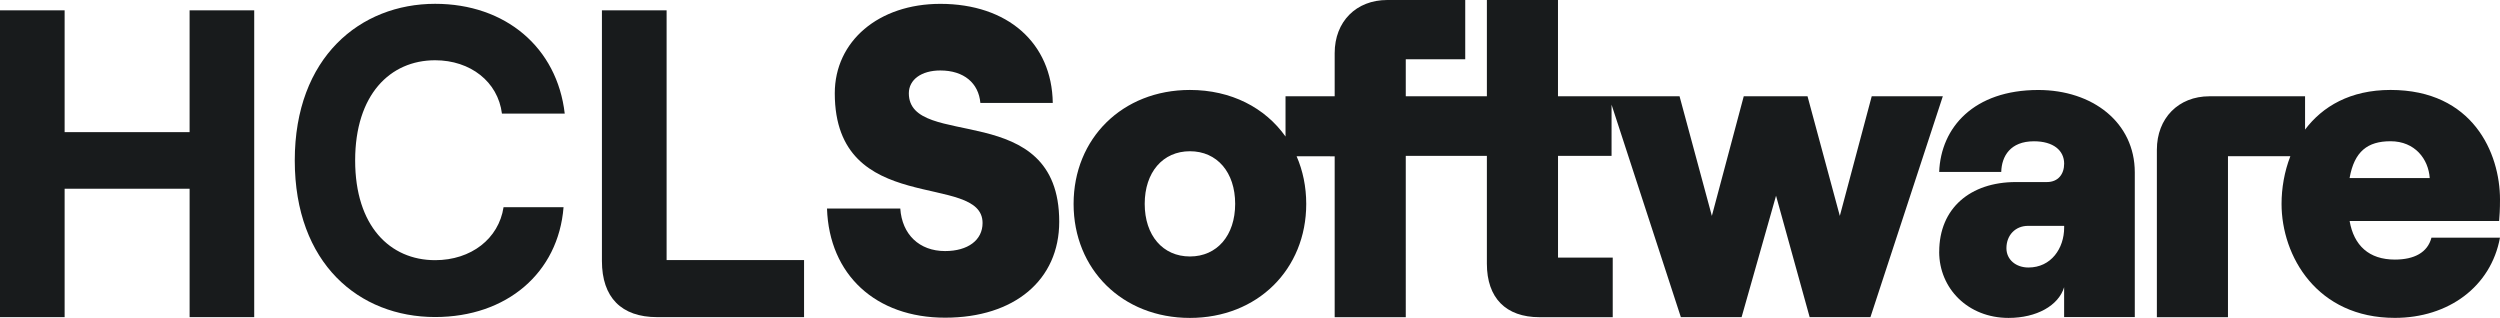
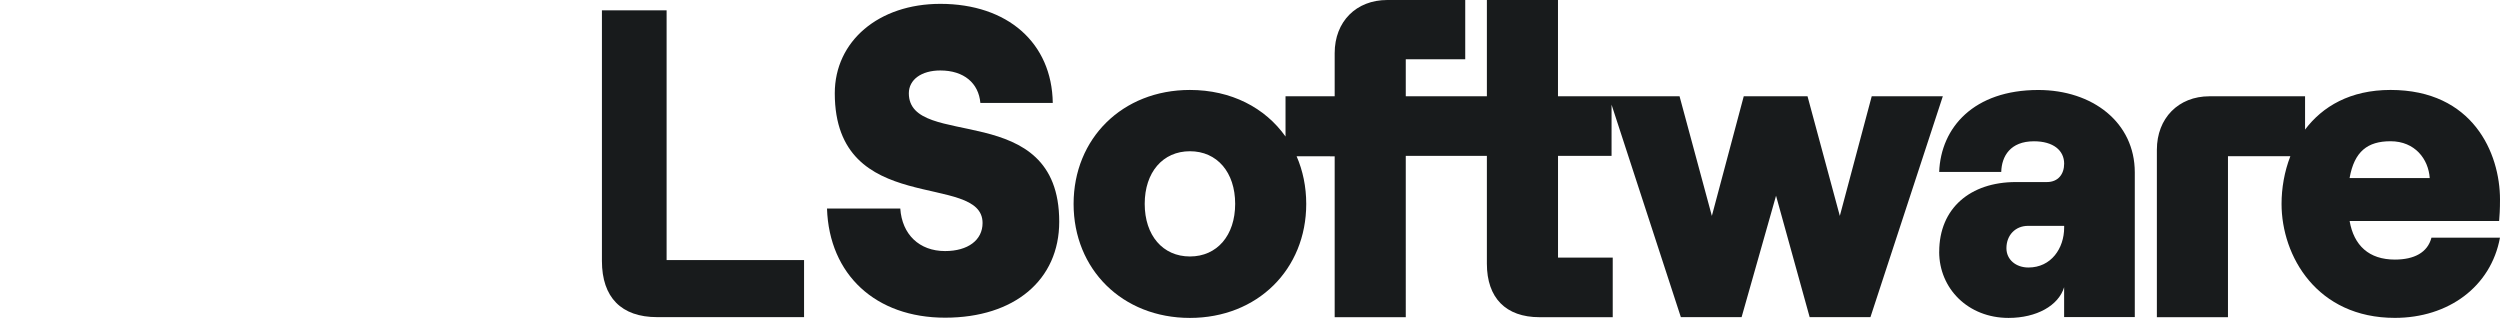
<svg xmlns="http://www.w3.org/2000/svg" version="1.1" id="Layer_1" x="0px" y="0px" viewBox="0 0 173.003 22" style="enable-background:new 0 0 173.003 22;" xml:space="preserve">
  <style type="text/css">
	.st0{fill:#181B1C;}
</style>
  <g>
-     <path class="st0" d="M13.12,0.714v8.431H4.472V0.714H0v21.232h4.472v-8.887h8.649v8.887h4.471V0.714H13.12z" />
    <path class="st0" d="M46.13,17.999V0.714h-4.476v17.348c0,2.519,1.346,3.884,3.818,3.884h10.17v-3.947H46.13z" />
-     <path class="st0" d="M20.398,11.104c0-7.145,4.538-10.84,9.714-10.84c4.872,0,8.441,3.027,8.968,7.599h-4.345   C34.46,5.654,32.55,4.17,30.112,4.17c-3.128,0-5.535,2.393-5.535,6.932c0,4.54,2.407,6.902,5.535,6.902   c2.49,0,4.4-1.484,4.734-3.664h4.152c-0.359,4.542-3.931,7.599-8.886,7.599c-5.259,0-9.714-3.694-9.714-10.84V11.104z" />
    <path class="st0" d="M57.233,14.431h5.068c0.12,1.789,1.312,2.943,3.1,2.943c1.581,0,2.594-0.759,2.594-1.941   c0-3.58-10.227-0.335-10.227-8.978c0-3.61,3.042-6.188,7.304-6.188c4.651,0,7.723,2.699,7.781,6.855h-5.01   c-0.12-1.365-1.132-2.245-2.773-2.245c-1.312,0-2.177,0.637-2.177,1.578c0,3.973,10.407,0.304,10.407,8.887   c0,4.034-3.1,6.642-7.9,6.642c-4.801,0-8.02-2.973-8.17-7.553H57.233z" />
    <path class="st0" d="M116.316,21.948h4.204l2.384-8.403l2.327,8.403h4.205l5.01-15.288h-4.92l-2.208,8.281l-2.236-8.281h-4.412   l-2.207,8.281l-2.237-8.281h0.002h-8.414V0h-4.92v6.663h-5.613V4.099h4.115V0h-5.397c-2.147,0-3.638,1.491-3.638,3.676v2.987H88.96   v2.786c-1.413-1.997-3.765-3.224-6.616-3.224c-4.681,0-8.05,3.367-8.05,7.887S77.662,22,82.343,22c4.681,0,8.05-3.367,8.05-7.887   c0-1.194-0.235-2.308-0.667-3.301l2.635,0.005v11.135h4.92V10.788h5.613v7.461c0,2.367,1.312,3.701,3.639,3.701h5.07v-4.125h-3.786   v-7.038h3.705V7.244l4.796,14.705H116.316z M82.345,17.748c-1.878,0-3.13-1.456-3.13-3.641s1.252-3.641,3.13-3.641   s3.13,1.456,3.13,3.641S84.223,17.748,82.345,17.748z" />
    <path class="st0" d="M134.196,17.421c0-3.004,2.147-4.823,5.307-4.823h2.147c0.775,0,1.192-0.546,1.192-1.274   c0-0.911-0.746-1.547-2.088-1.547c-1.64,0-2.236,1.032-2.266,2.123h-4.295c0.12-3.095,2.414-5.673,6.858-5.673   c3.756,0,6.679,2.245,6.679,5.703v10.013h-4.89v-2.067C142.453,21.15,140.932,22,138.994,22c-2.803,0-4.801-2.032-4.801-4.579   H134.196z M140.368,18.512c1.581,0,2.474-1.334,2.474-2.76V15.63h-2.504c-0.865,0-1.491,0.637-1.491,1.548   C138.847,17.966,139.503,18.512,140.368,18.512z" />
    <path class="st0" d="M158.495,10.811c-0.416,1.07-0.609,2.217-0.609,3.299c0,3.61,2.444,7.887,7.84,7.887   c3.699,0,6.649-2.154,7.275-5.551h-4.741c-0.269,1.032-1.192,1.517-2.534,1.517c-1.788,0-2.833-0.971-3.13-2.669h10.347   c0.03-0.363,0.06-0.789,0.06-1.487c0-3.214-1.878-7.583-7.574-7.583c-2.789,0-4.71,1.142-5.916,2.744V8.826V6.663h-6.617   c-2.147,0-3.638,1.517-3.638,3.701v11.587h4.92V10.809h4.317V10.811z M165.427,9.774c1.699,0,2.624,1.243,2.713,2.547h-5.546   C162.923,10.472,163.846,9.774,165.427,9.774z" />
  </g>
</svg>